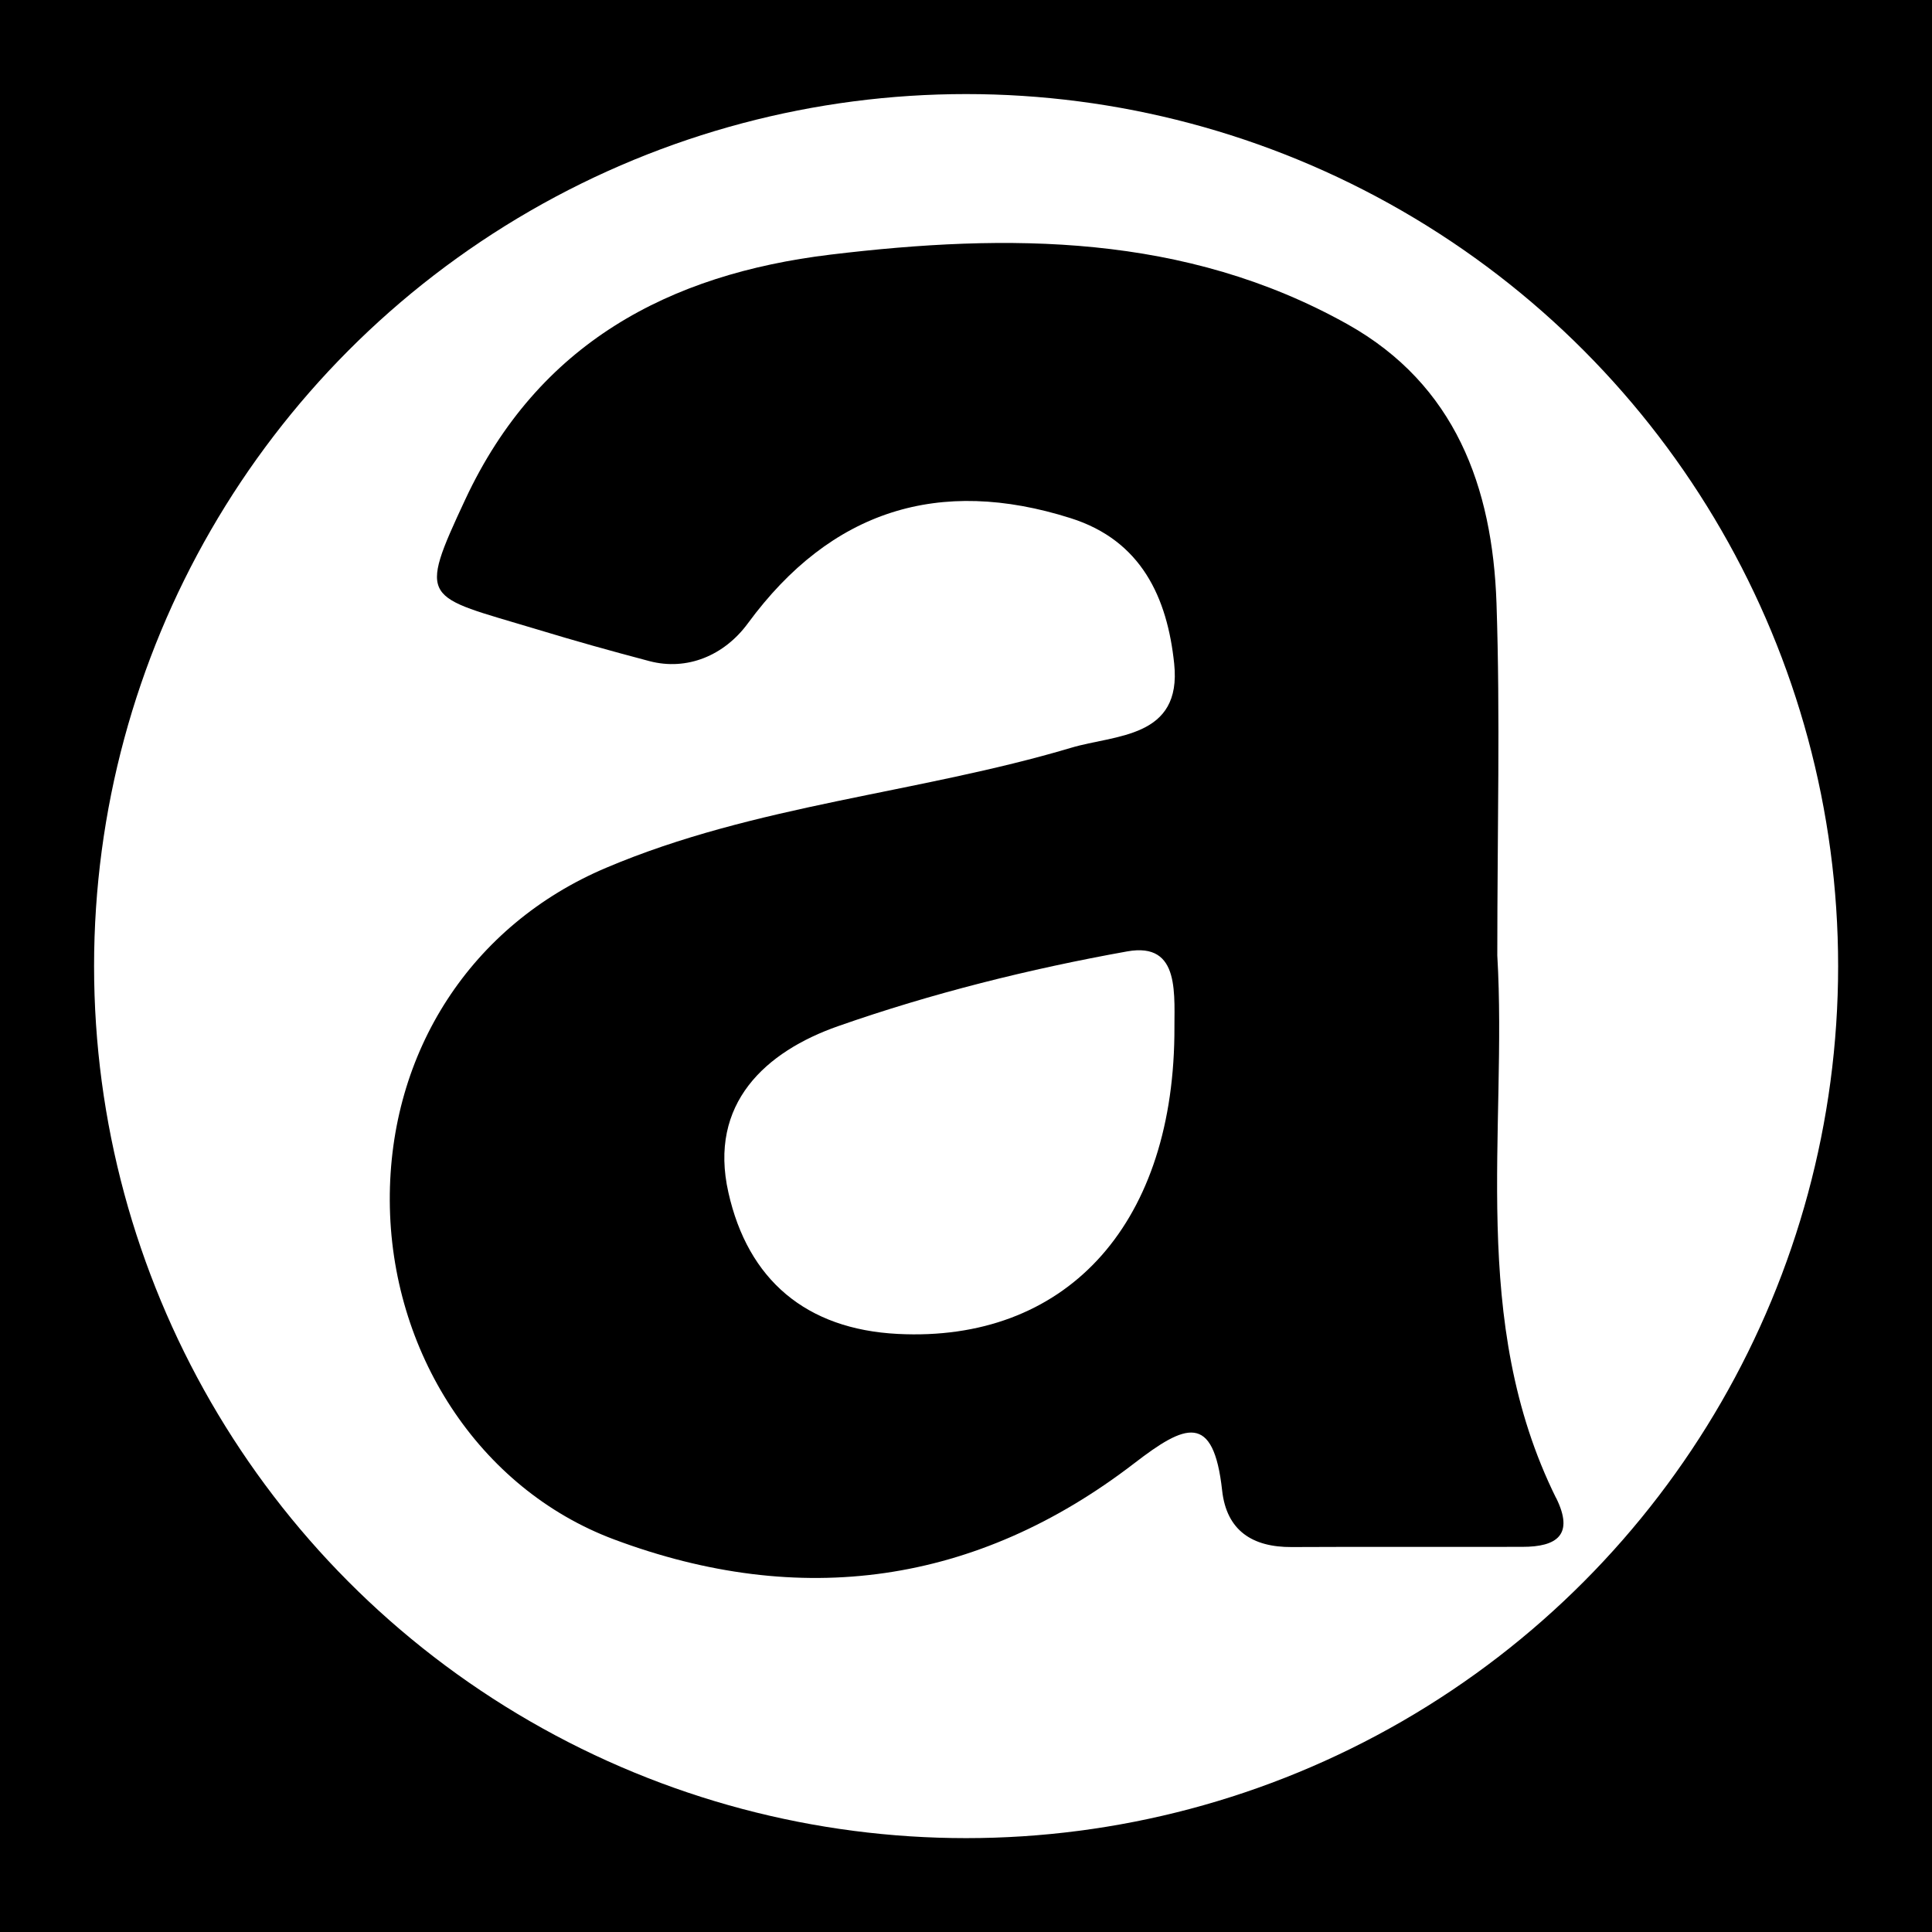
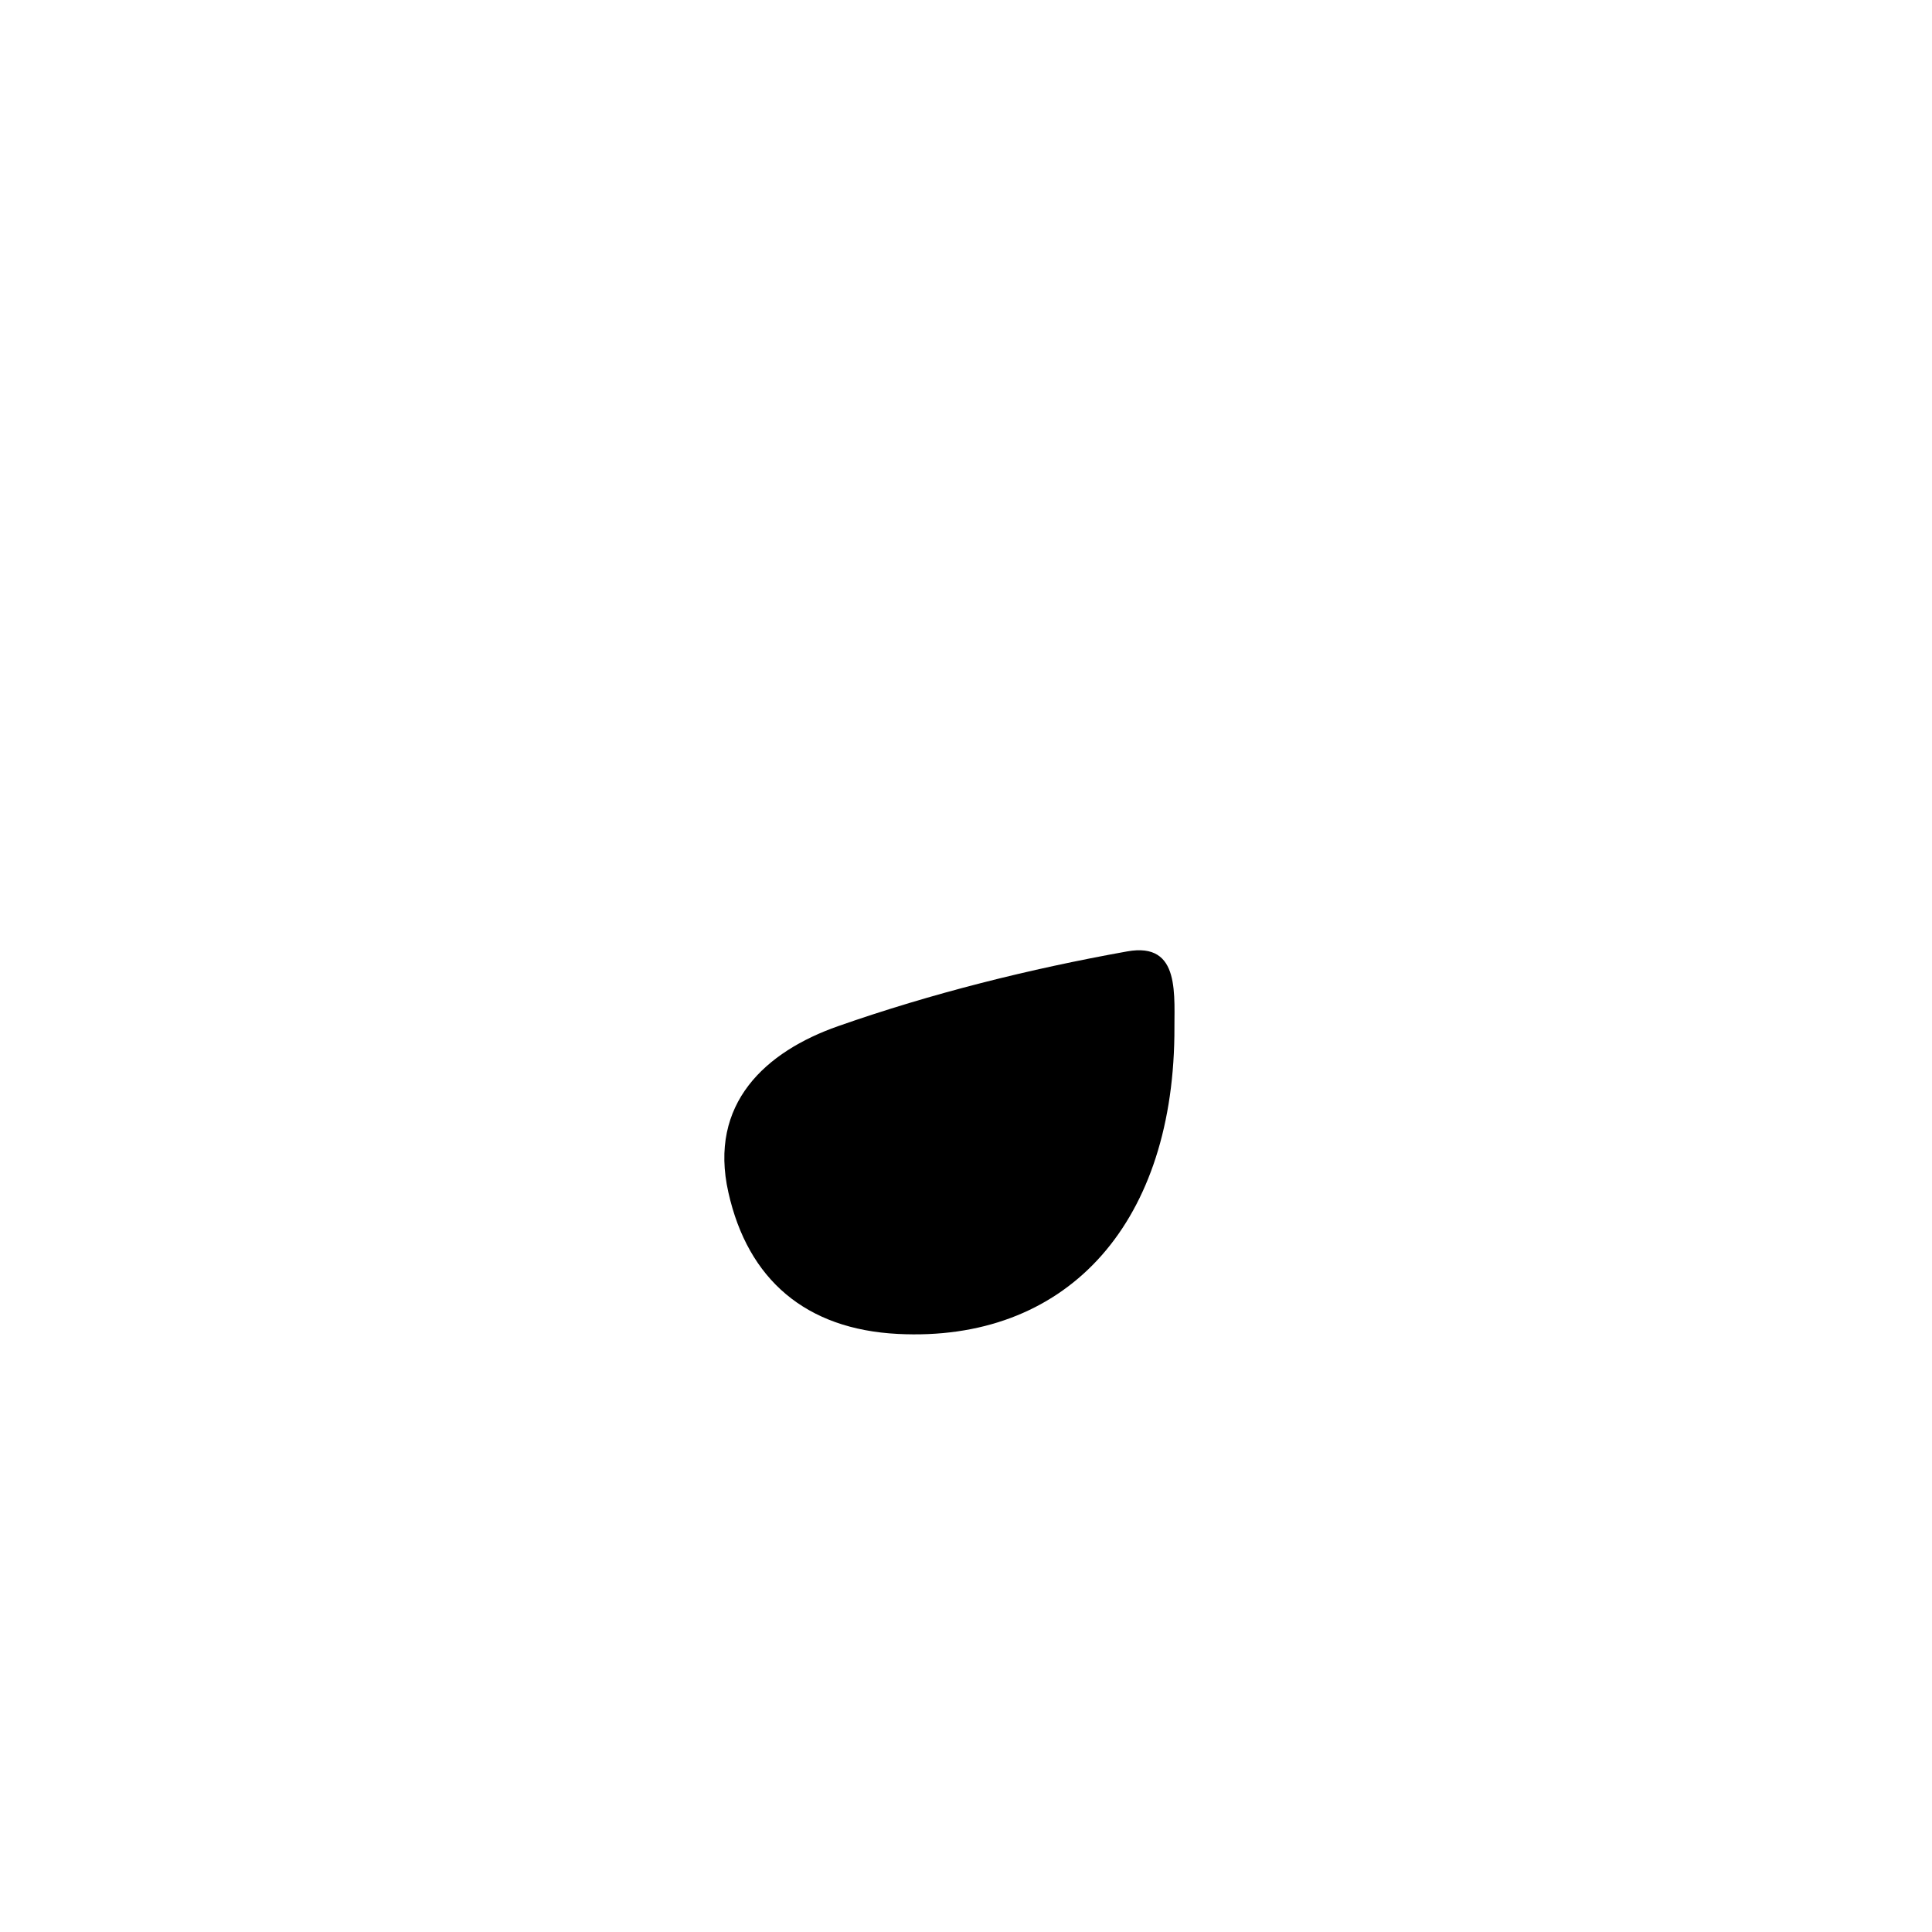
<svg xmlns="http://www.w3.org/2000/svg" id="Calque_2" data-name="Calque 2" viewBox="0 0 95.91 95.91">
  <defs>
    <style>
      .cls-1, .cls-2 {
        stroke-width: 0px;
      }

      .cls-2 {
        fill: #fff;
      }
    </style>
  </defs>
  <g id="Calque_1-2" data-name="Calque 1">
-     <rect class="cls-1" width="95.91" height="95.91" />
-     <circle class="cls-2" cx="47.96" cy="47.96" r="43.29" />
-     <path class="cls-1" d="m77.25,74.37c-4.36-8.8-2.41-18.26-2.92-26.94,0-6.19.15-11.85-.04-17.5-.2-5.74-2.04-10.83-7.39-13.83-8.08-4.52-16.85-4.52-25.67-3.46-8.03.97-14.51,4.4-18.13,12.15-2.39,5.12-2.05,4.76,3.48,6.43,2.05.62,3.58,1.05,5.66,1.6,1.86.49,3.71-.27,4.89-1.88,4.13-5.62,9.5-7.28,16.01-5.22,3.53,1.11,4.81,3.96,5.15,7.23.39,3.71-2.94,3.52-5.11,4.17-7.62,2.27-15.69,2.82-23.09,5.96-6.69,2.83-10.77,9.13-10.74,16.52.03,7.48,4.4,14.3,11.13,16.82,9.25,3.46,17.99,2.25,25.83-3.78,2.52-1.94,3.93-2.55,4.36,1.35.22,2,1.51,2.82,3.45,2.81,3.82-.02,7.64,0,11.46-.01,1.7,0,2.58-.59,1.67-2.43Zm-18.95-22.95c-.13,9.54-5.49,15.22-13.73,14.8-4.56-.23-7.44-2.69-8.41-7.02-1-4.42,1.85-7,5.45-8.26,4.65-1.63,9.5-2.84,14.35-3.71,2.69-.48,2.32,2.19,2.34,4.2Z" />
+     <path class="cls-1" d="m77.25,74.37Zm-18.95-22.95c-.13,9.54-5.49,15.22-13.73,14.8-4.56-.23-7.44-2.69-8.41-7.02-1-4.42,1.85-7,5.45-8.26,4.65-1.63,9.5-2.84,14.35-3.71,2.69-.48,2.32,2.19,2.34,4.2Z" />
  </g>
</svg>